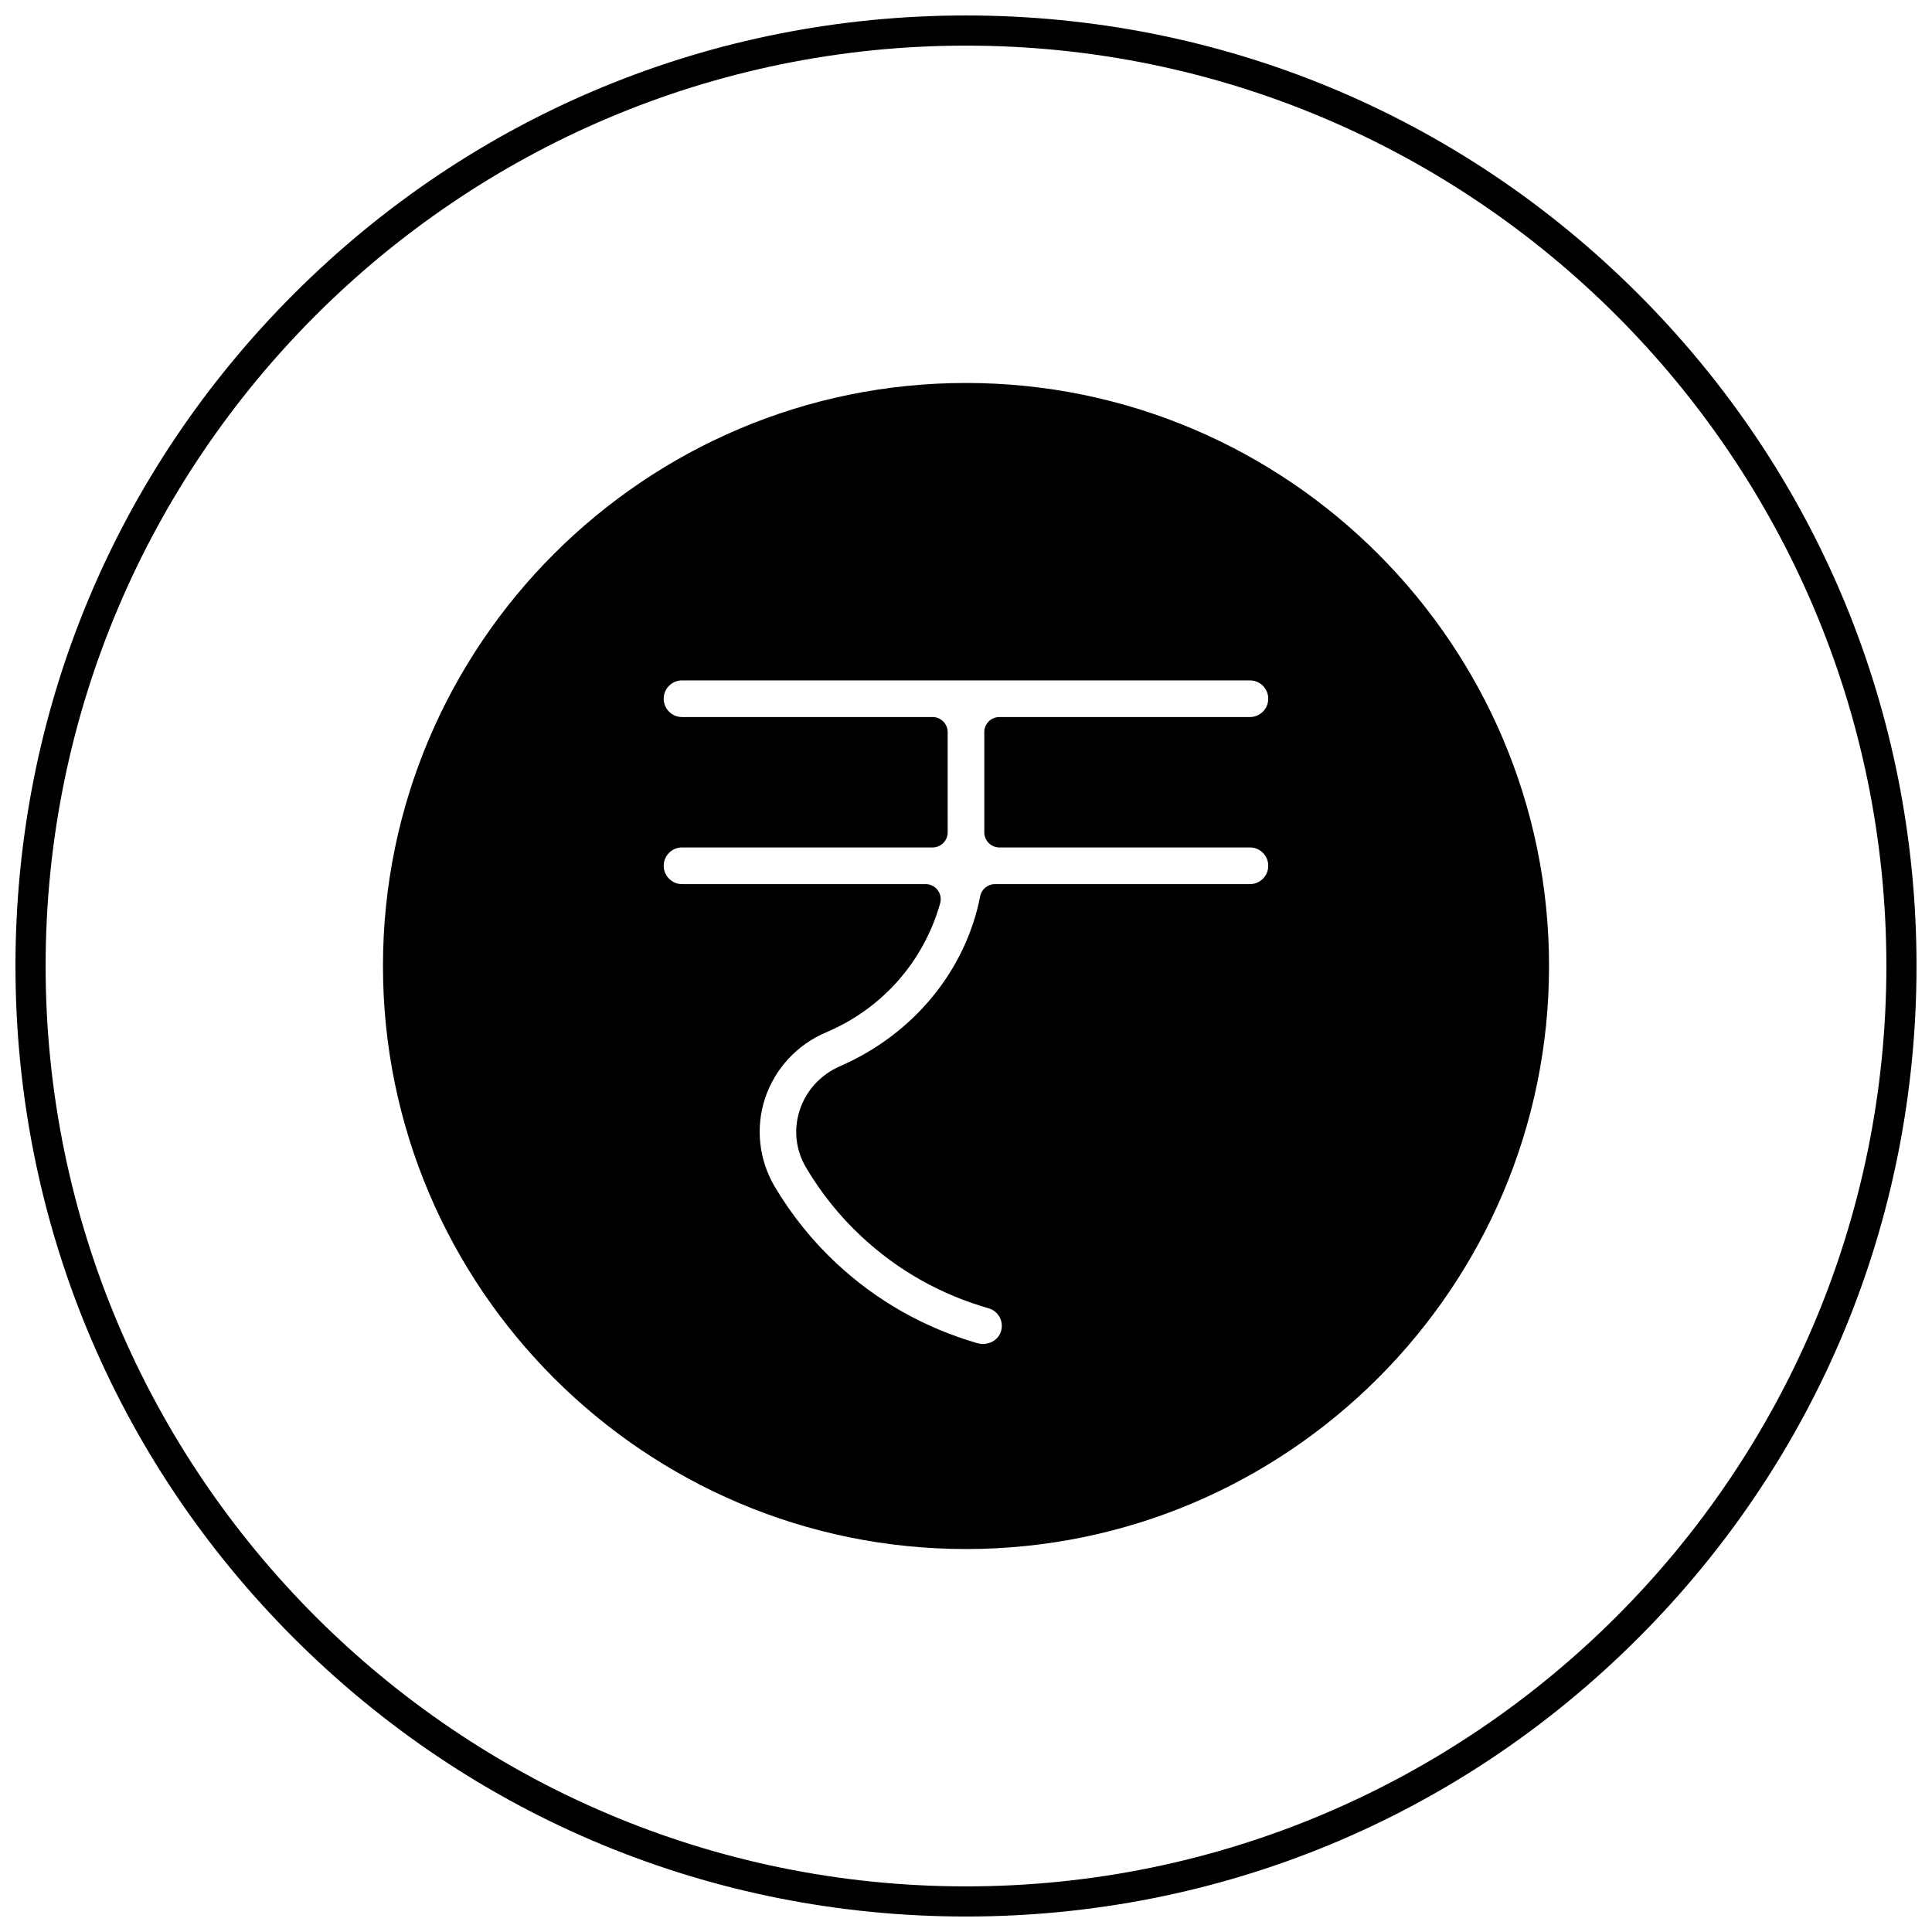
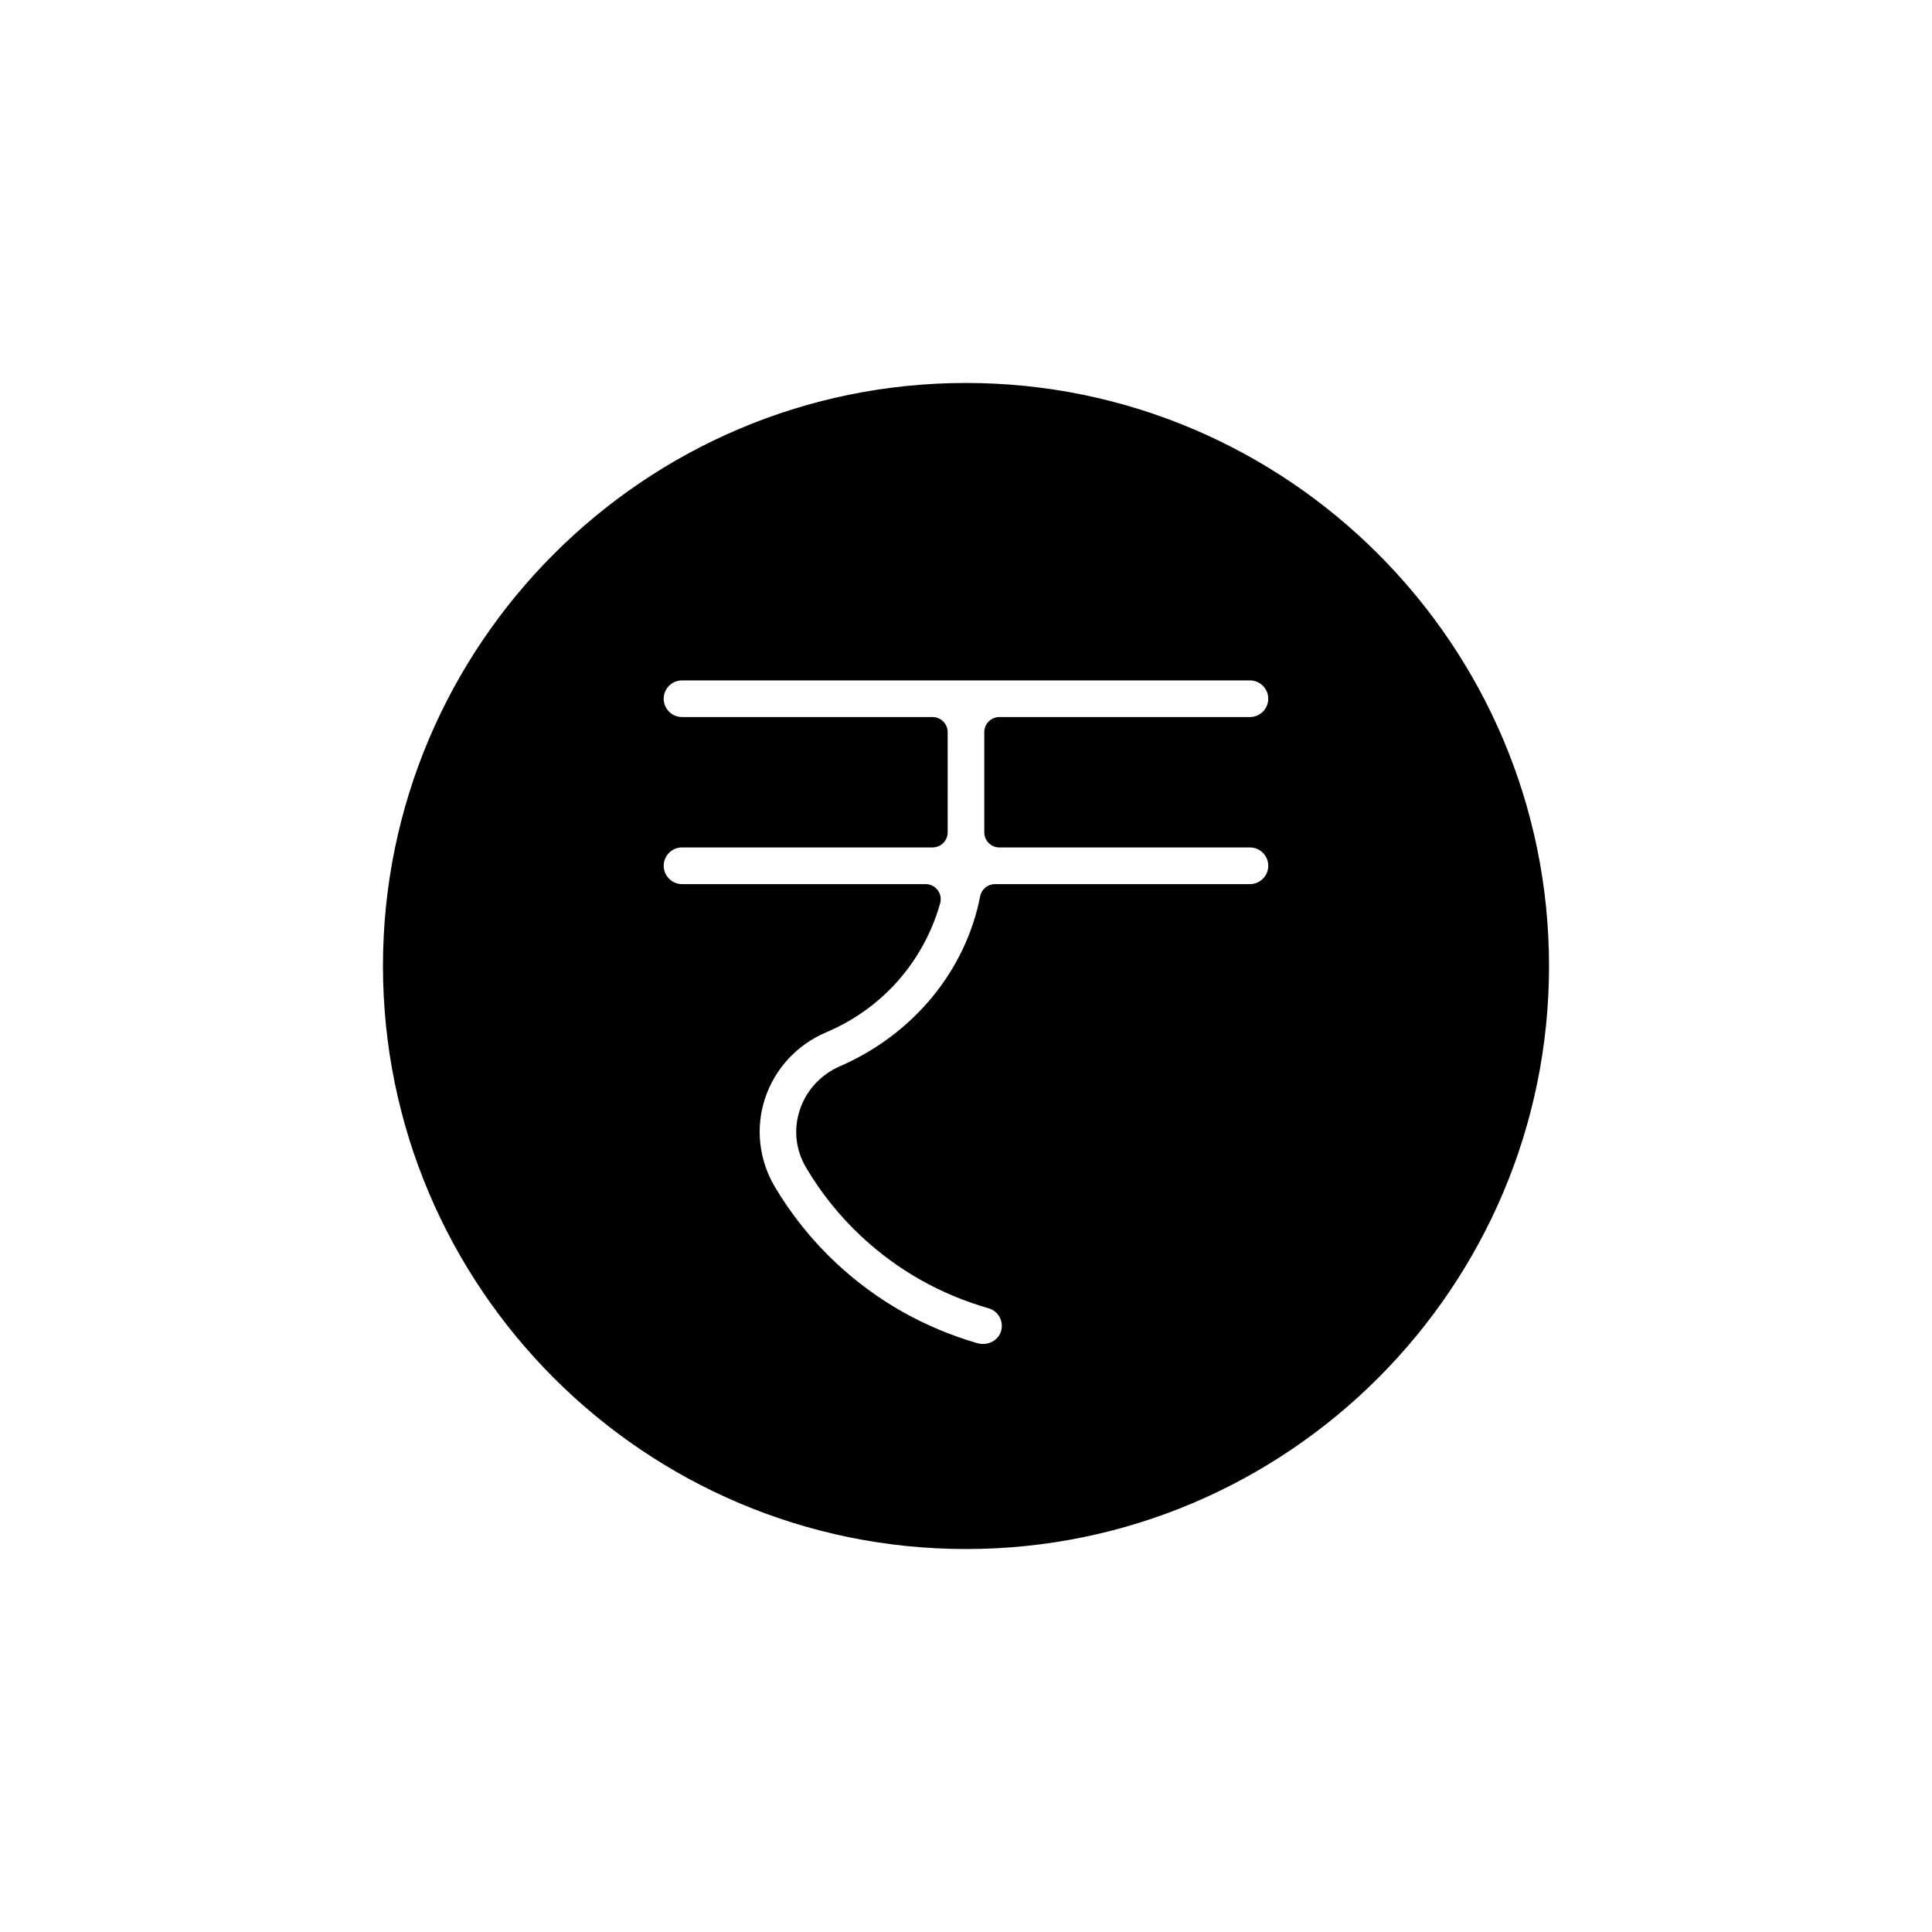
<svg xmlns="http://www.w3.org/2000/svg" width="800px" height="800px" version="1.1" viewBox="144 144 512 512">
  <defs>
    <clipPath id="a">
-       <path d="m148.09 148.09h503.81v503.81h-503.81z" />
-     </clipPath>
+       </clipPath>
  </defs>
  <g clip-path="url(#a)">
-     <path d="m578.12 221.88c-47.578-47.578-110.84-73.781-178.12-73.781-67.289 0-130.55 26.203-178.12 73.781-47.578 47.578-73.781 110.84-73.781 178.12s26.203 130.55 73.781 178.12c47.578 47.574 110.84 73.777 178.12 73.777s130.55-26.203 178.12-73.781c47.574-47.574 73.777-110.84 73.777-178.12 0-67.289-26.199-130.55-73.777-178.12zm-178.12 422.03c-134.49 0-243.91-109.42-243.91-243.91 0-134.49 109.42-243.91 243.91-243.91s243.91 109.42 243.91 243.91c0 134.49-109.42 243.91-243.91 243.91z" />
-   </g>
+     </g>
  <path d="m400 245.49c-85.199 0-154.51 69.312-154.51 154.51 0 85.195 69.312 154.51 154.51 154.51 85.195 0 154.51-69.316 154.51-154.51 0-85.199-69.316-154.51-154.51-154.51zm-53.262 189.61c2.598-7.883 8.512-14.273 16.223-17.531 14.824-6.269 25.828-18.727 30.191-34.184 0.34-1.207 0.098-2.5-0.66-3.5-0.754-1-1.938-1.586-3.188-1.586h-64.566c-1.297 0-2.512-0.504-3.43-1.43-0.914-0.914-1.418-2.133-1.418-3.43 0-2.68 2.176-4.859 4.848-4.859h66.406c2.207 0 4-1.789 4-4l-0.004-26.555c0-2.207-1.789-4-4-4h-66.406c-1.297 0-2.512-0.504-3.43-1.43-0.914-0.914-1.418-2.133-1.418-3.43 0-2.672 2.176-4.848 4.848-4.848h150.52c2.672 0 4.848 2.176 4.848 4.848 0 2.68-2.176 4.859-4.848 4.859h-66.406c-2.207 0-4 1.789-4 4v26.559c0 2.207 1.789 4 4 4h66.406c1.297 0 2.512 0.504 3.43 1.43 0.914 0.914 1.418 2.133 1.418 3.43 0 2.68-2.176 4.859-4.848 4.859h-67.574c-1.914 0-3.559 1.355-3.926 3.231-3.863 19.77-17.766 36.609-37.195 45.051-5.047 2.195-8.91 6.406-10.602 11.551-1.707 5.176-1.109 10.621 1.688 15.336 4.004 6.766 8.938 12.902 14.668 18.23 9.602 8.953 20.938 15.352 33.688 19.012 1.246 0.359 2.277 1.188 2.902 2.332 0.625 1.148 0.758 2.484 0.375 3.758-0.758 2.523-3.594 3.93-6.312 3.144-14.07-4.094-26.613-11.203-37.277-21.129-6.394-5.957-11.914-12.82-16.406-20.398-4.164-7.062-5.094-15.562-2.547-23.32z" />
</svg>